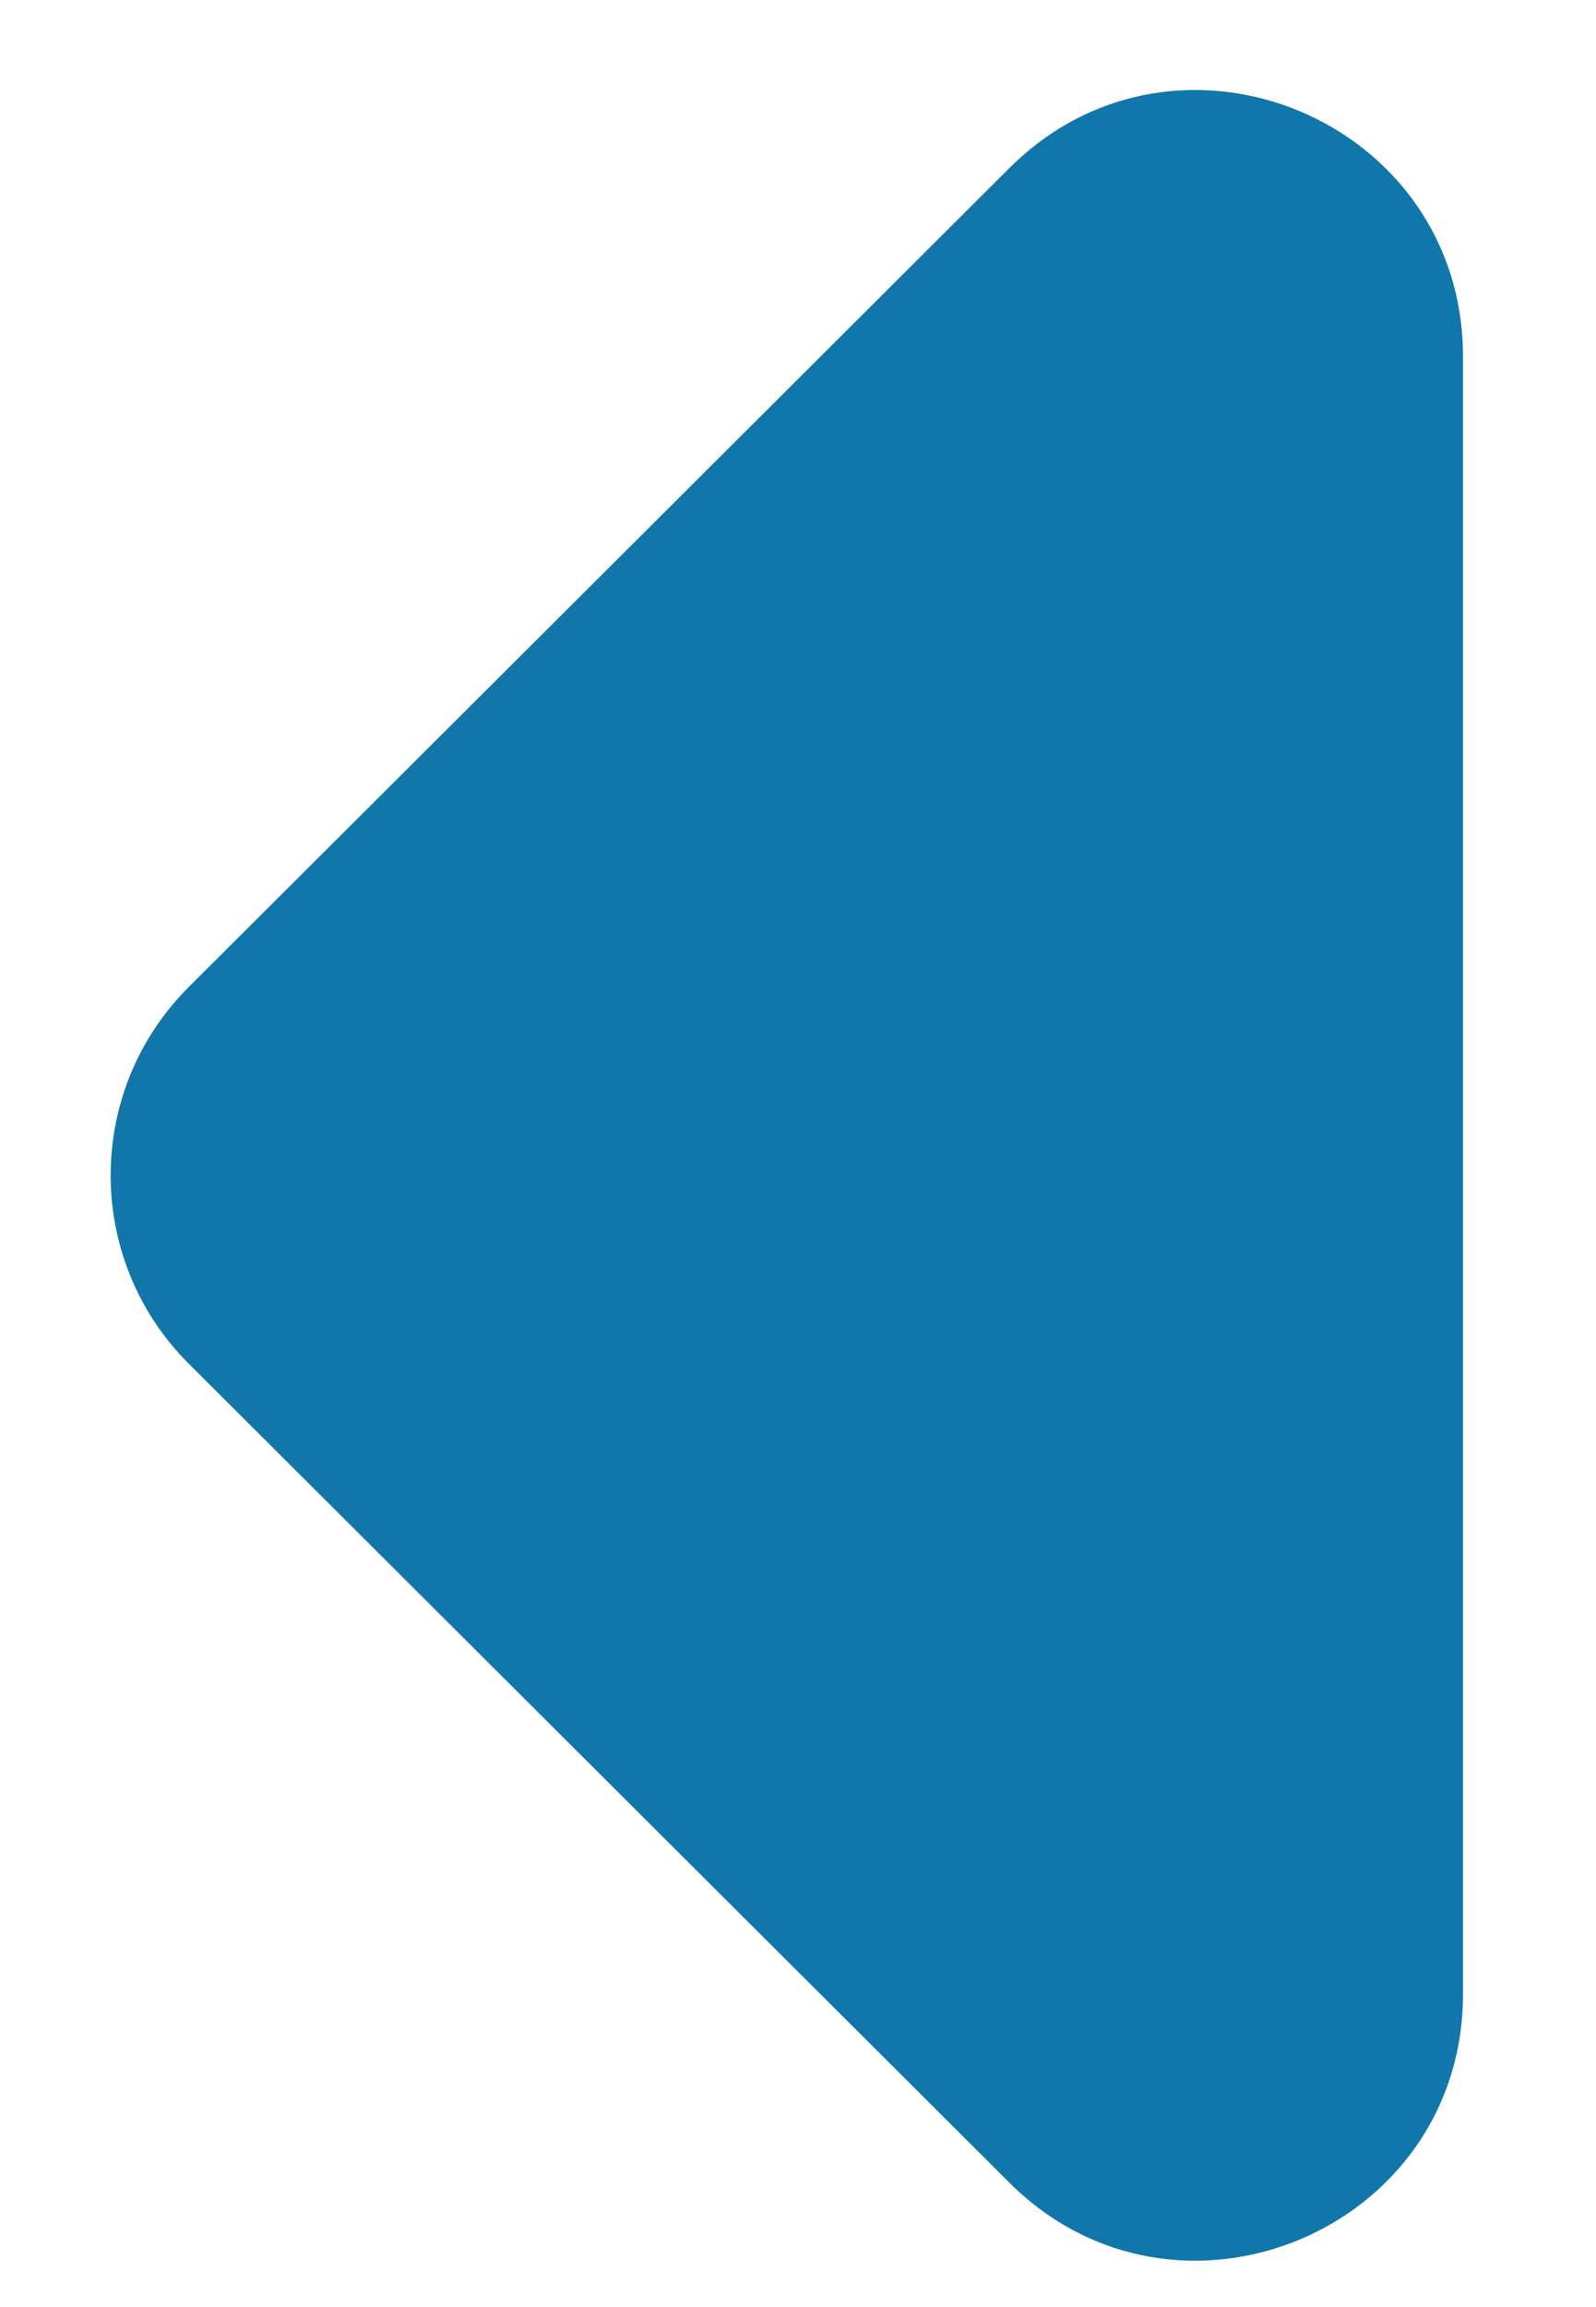
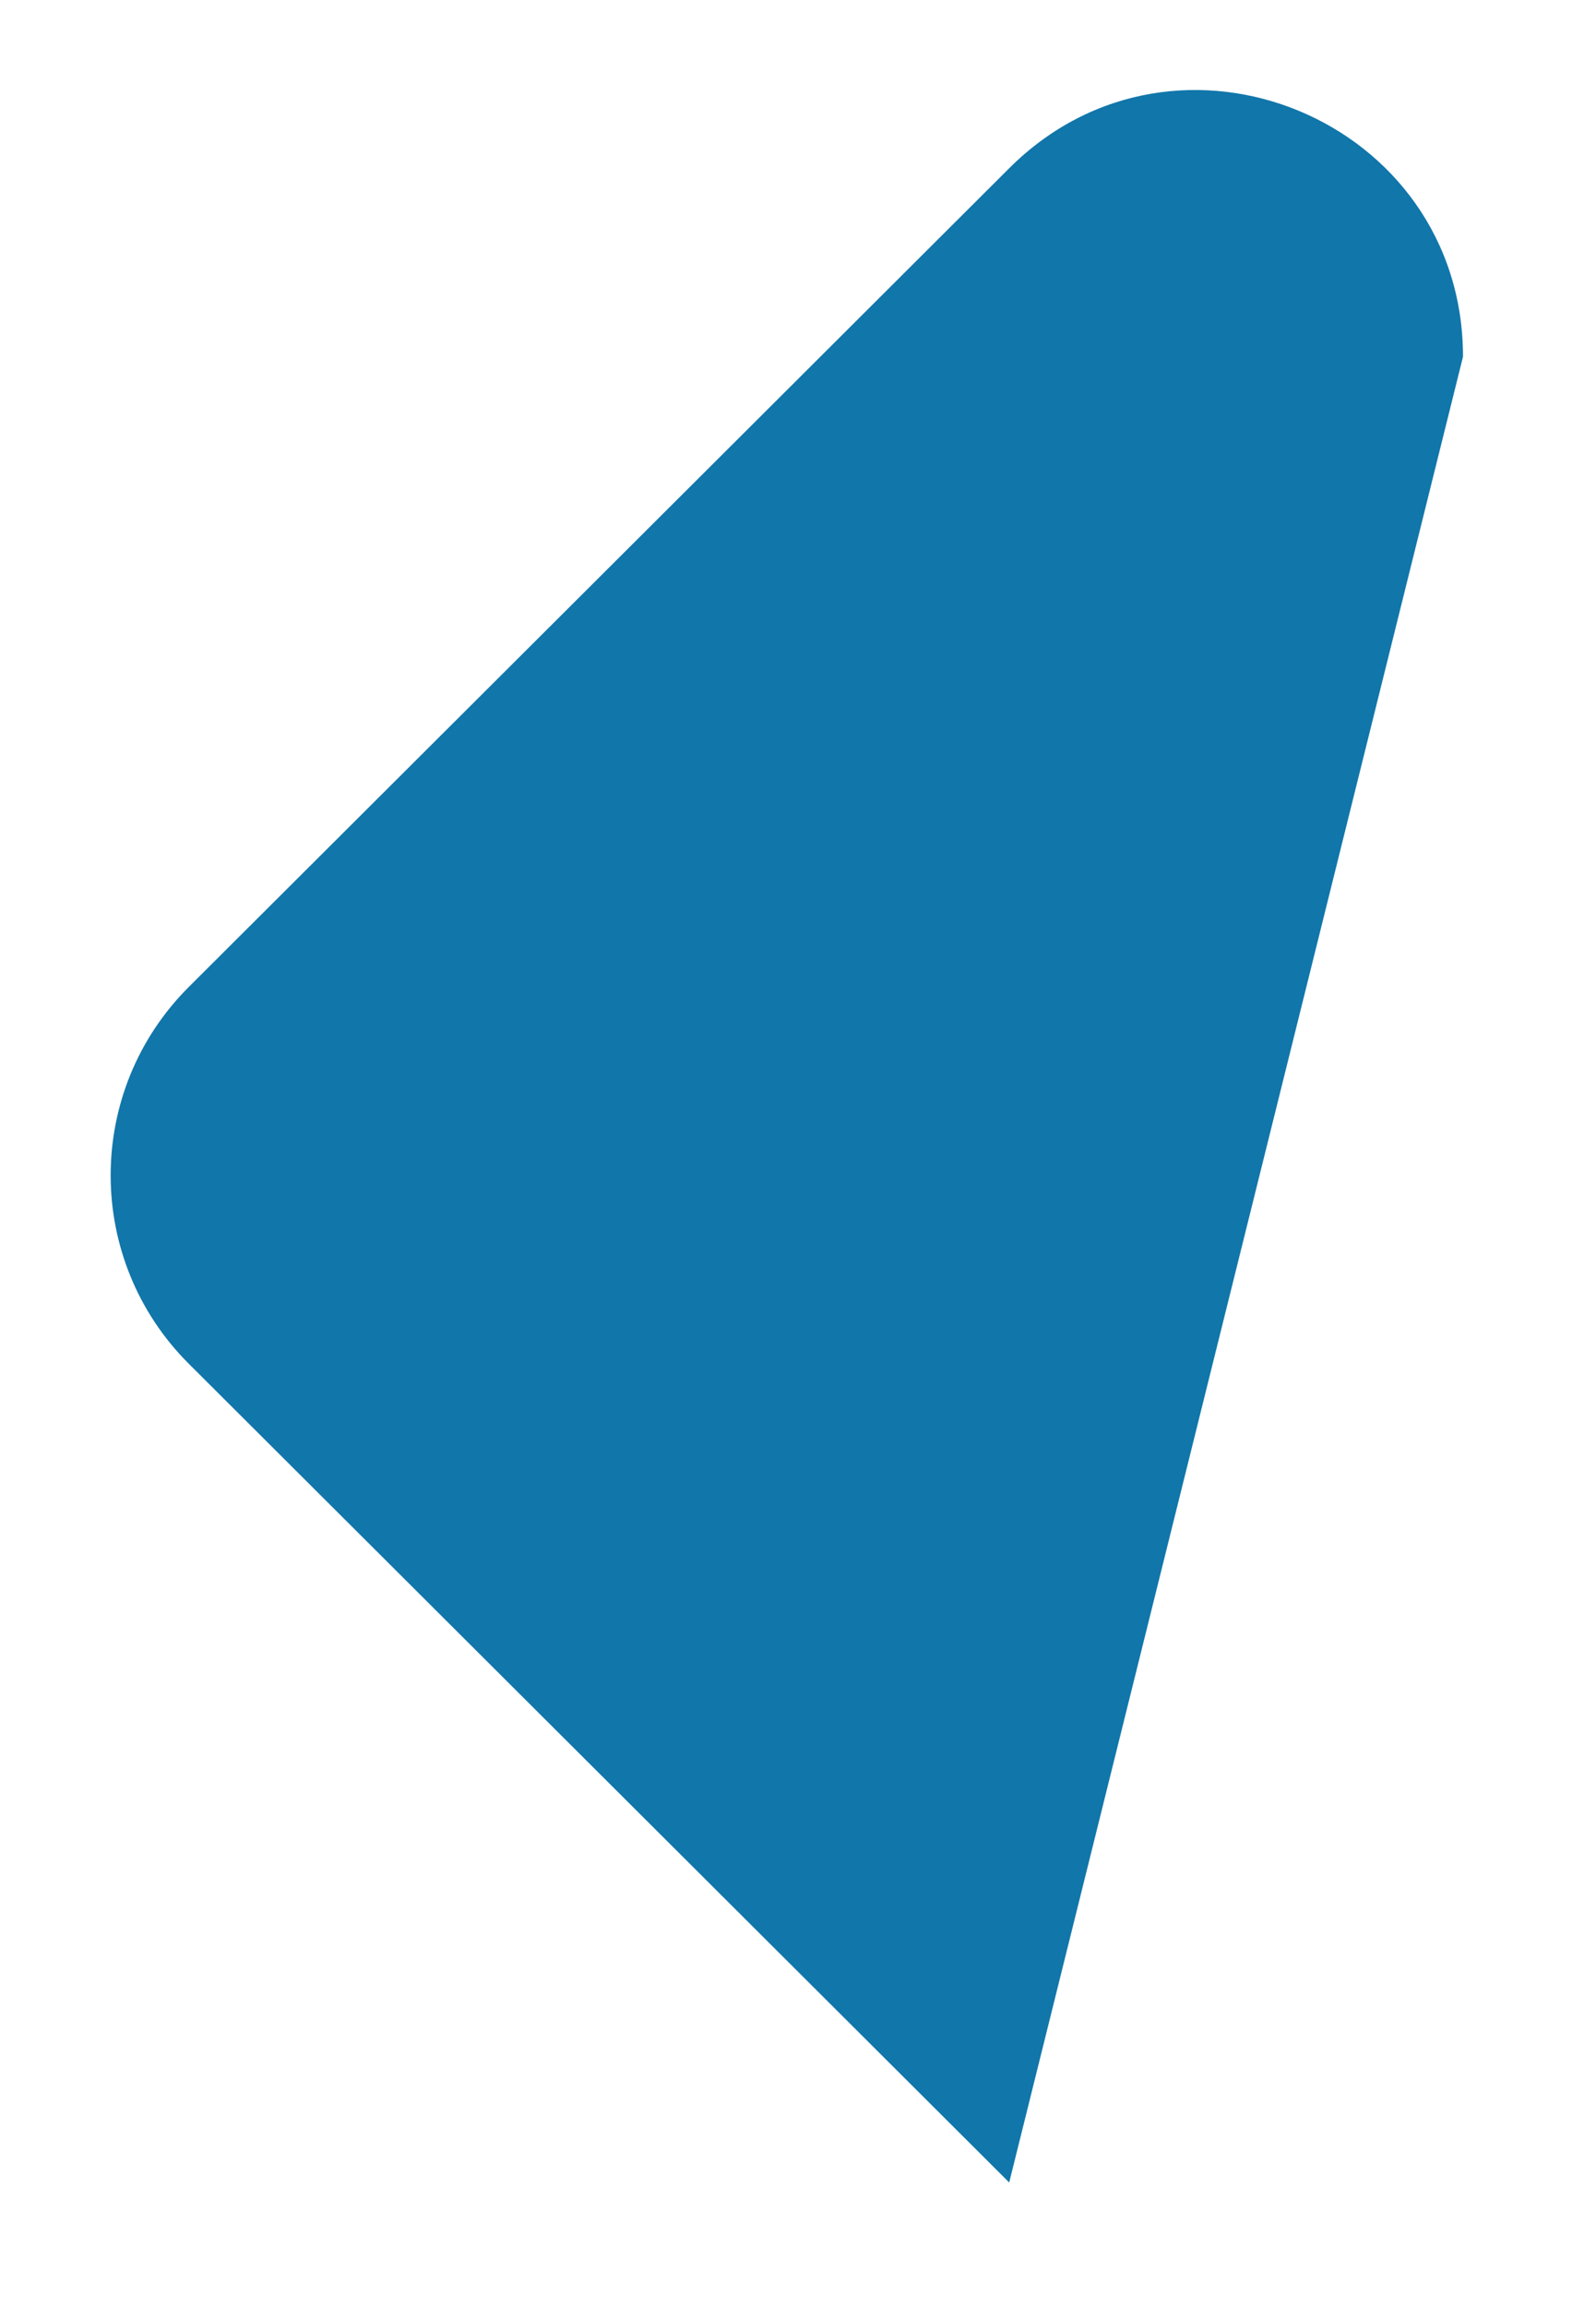
<svg xmlns="http://www.w3.org/2000/svg" width="9" height="13" viewBox="0 0 9 13" fill="none">
-   <path d="M1.065 5.561C0.477 6.147 0.477 7.099 1.065 7.685L5.691 12.298C6.636 13.241 8.25 12.571 8.25 11.236L8.25 2.01C8.25 0.675 6.636 0.005 5.691 0.948L1.065 5.561Z" fill="#1176AA" />
+   <path d="M1.065 5.561C0.477 6.147 0.477 7.099 1.065 7.685L5.691 12.298L8.25 2.01C8.25 0.675 6.636 0.005 5.691 0.948L1.065 5.561Z" fill="#1176AA" />
</svg>